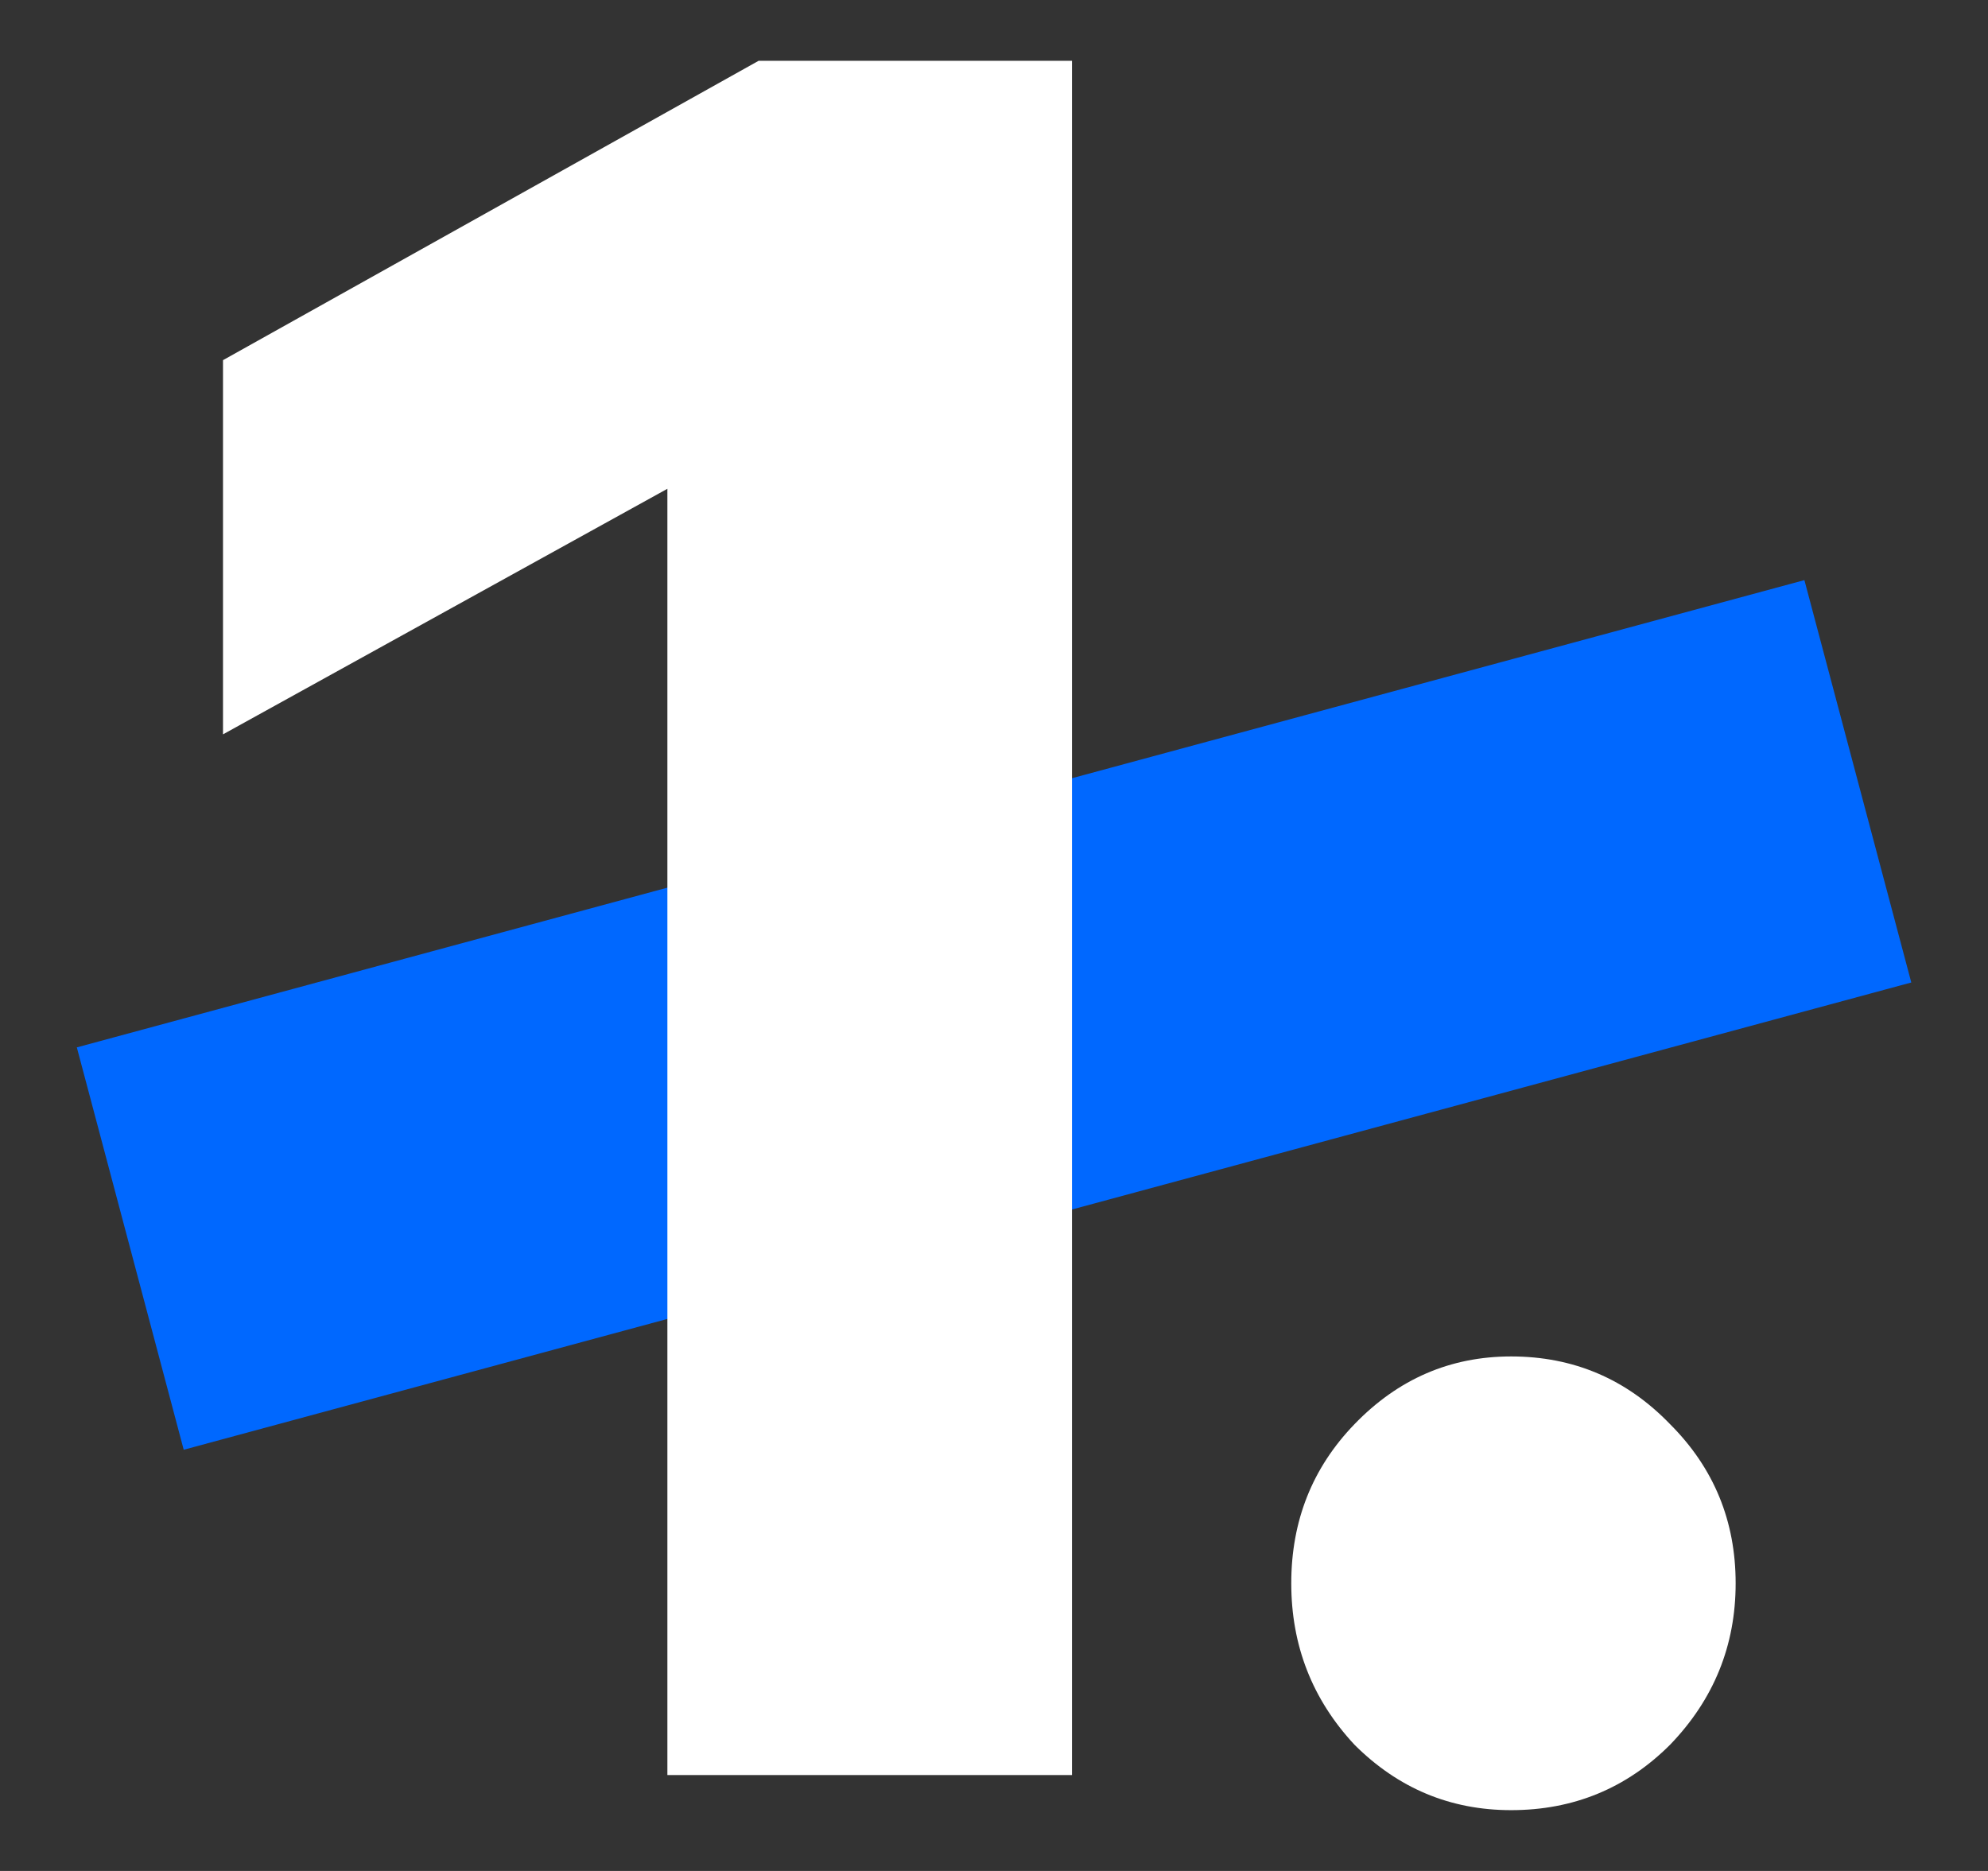
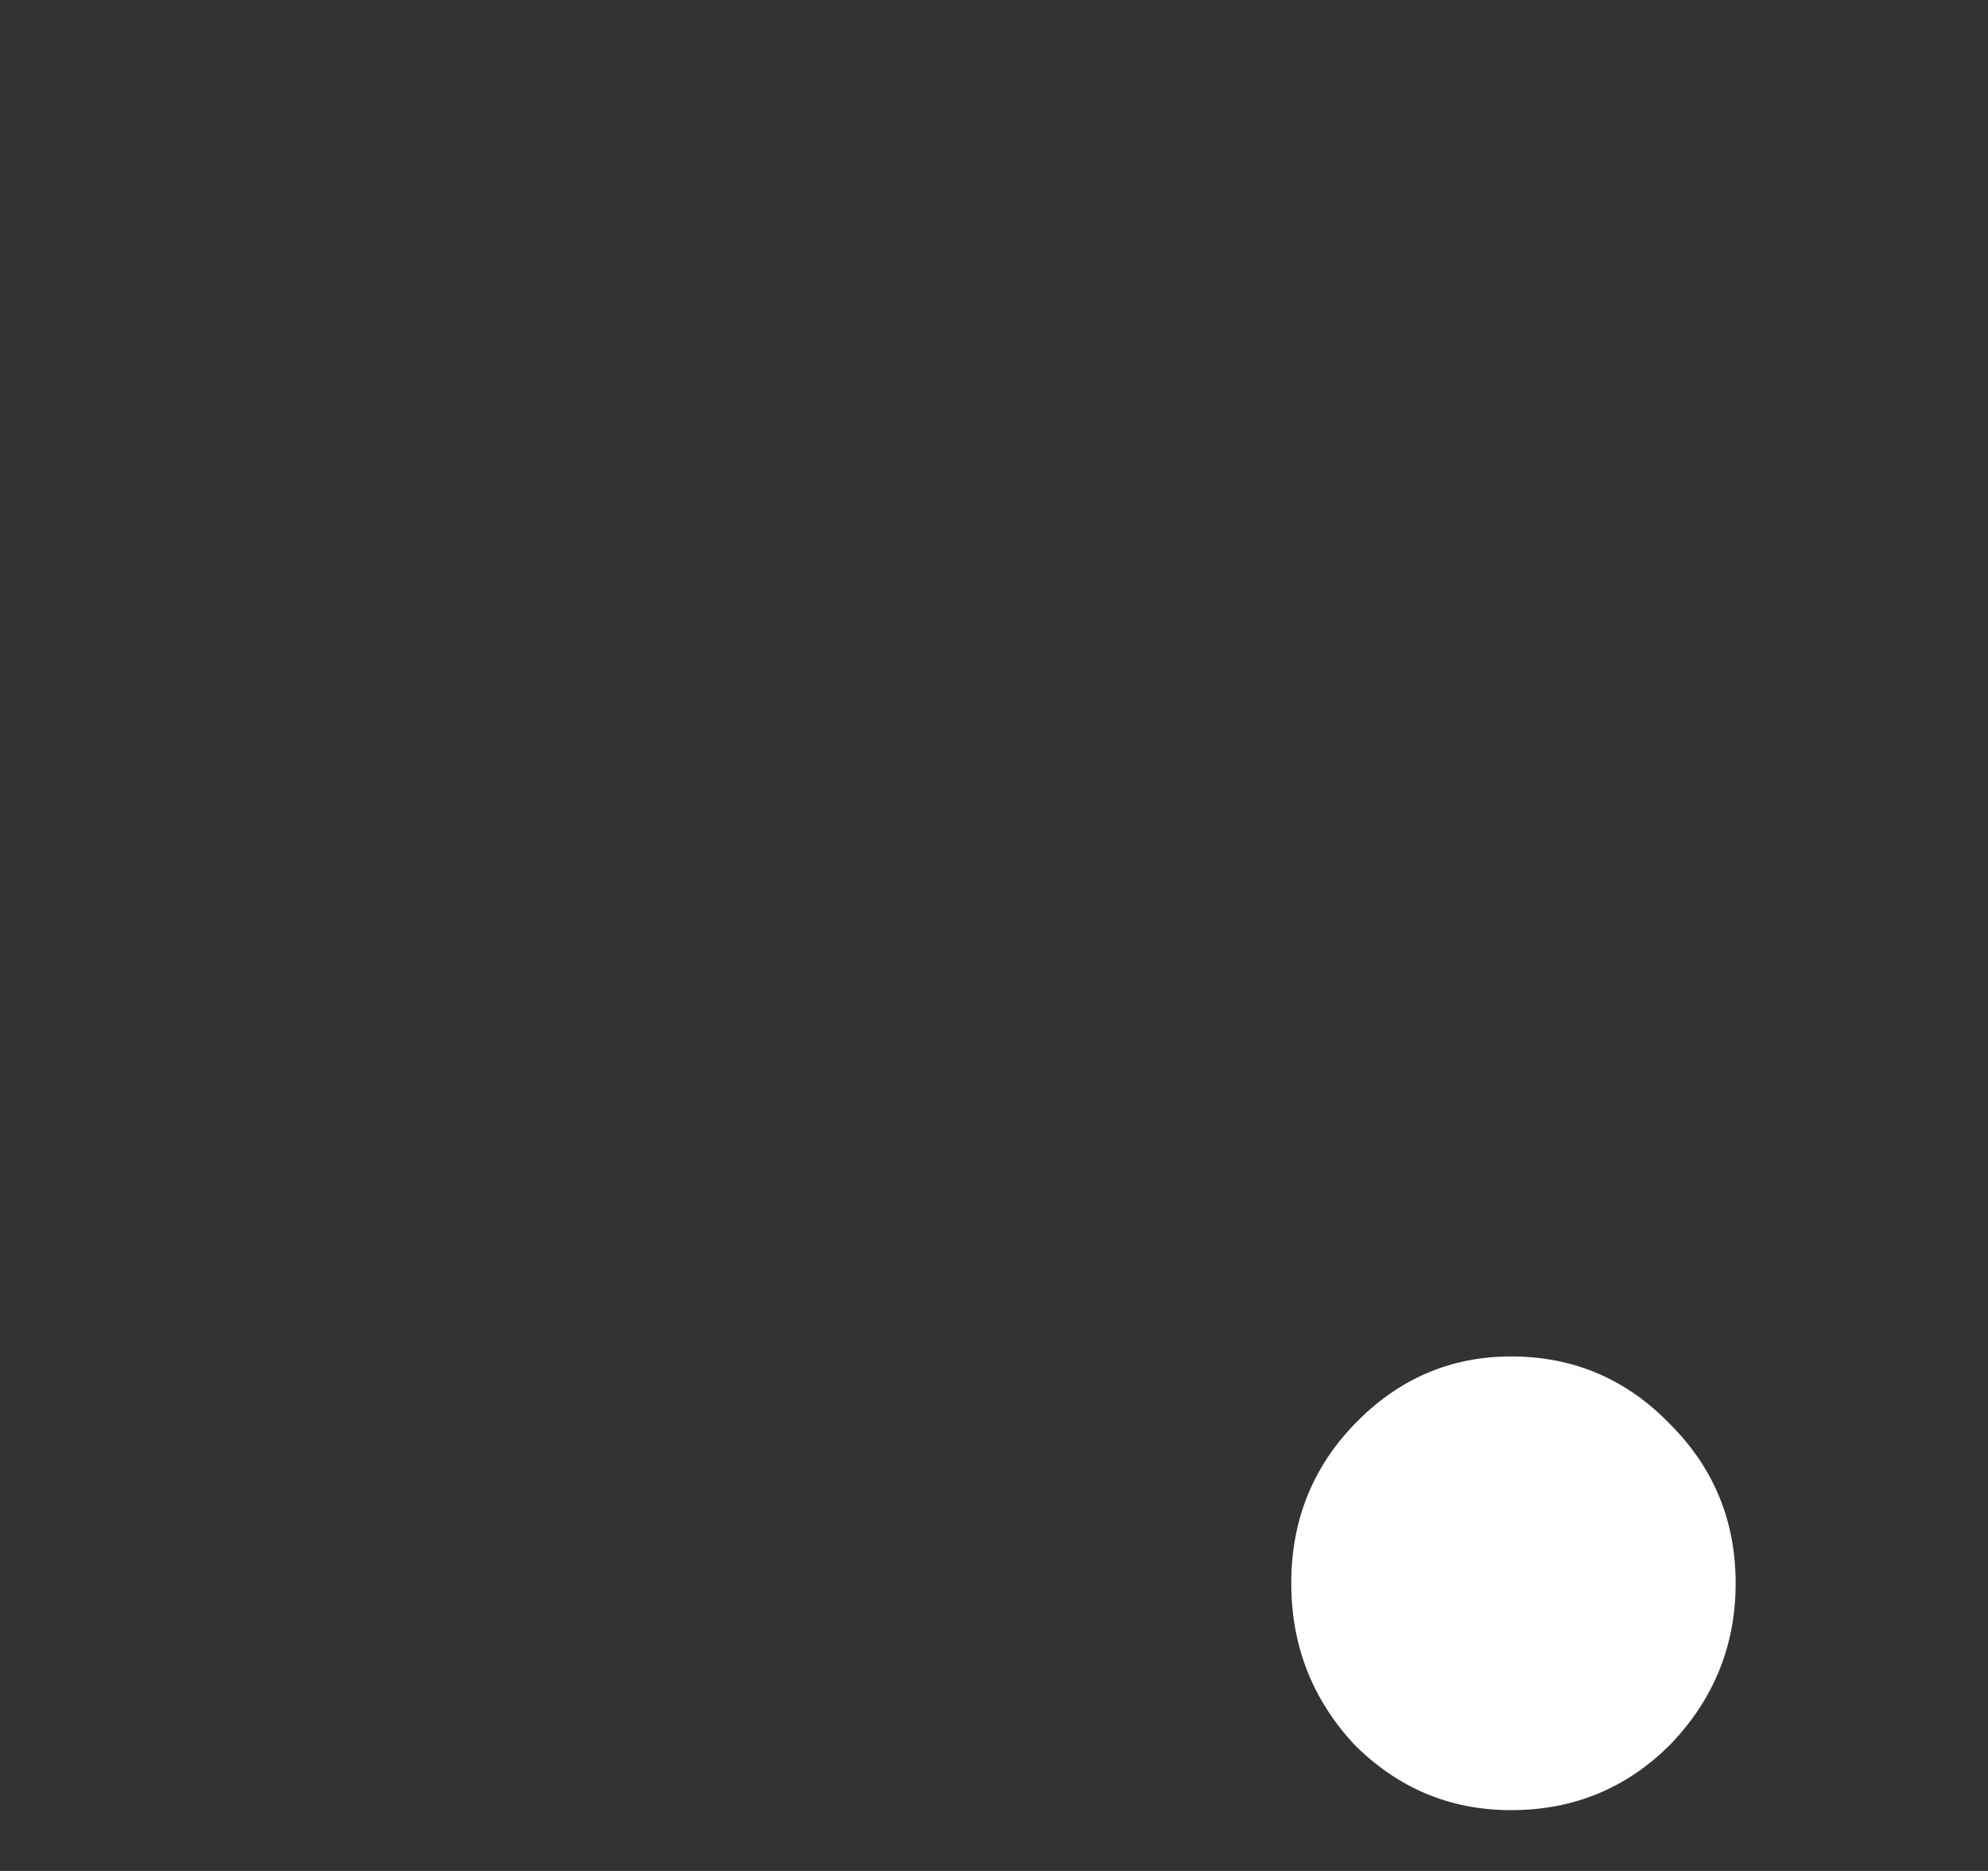
<svg xmlns="http://www.w3.org/2000/svg" width="17" height="16" viewBox="0 0 17 16" fill="none">
  <rect x="0" y="0" width="17" height="16" fill="#333333" stroke="none" />
-   <path d="M0.657 8.957L15.43 4.961L16.344 8.402L1.571 12.398L0.657 8.957Z" fill="#0068FF" />
  <path d="M12.922 15.48C12.402 15.48 11.955 15.293 11.582 14.92C11.222 14.533 11.042 14.073 11.042 13.54C11.042 13.006 11.222 12.553 11.582 12.18C11.955 11.793 12.402 11.6 12.922 11.6C13.455 11.6 13.909 11.793 14.282 12.18C14.655 12.553 14.842 13.006 14.842 13.54C14.842 14.073 14.655 14.533 14.282 14.92C13.909 15.293 13.455 15.48 12.922 15.48Z" fill="white" />
-   <path d="M1.907 6.28V3.08L6.487 0.52H9.167V15.18H5.707V4.18L1.907 6.28Z" fill="white" />
</svg>